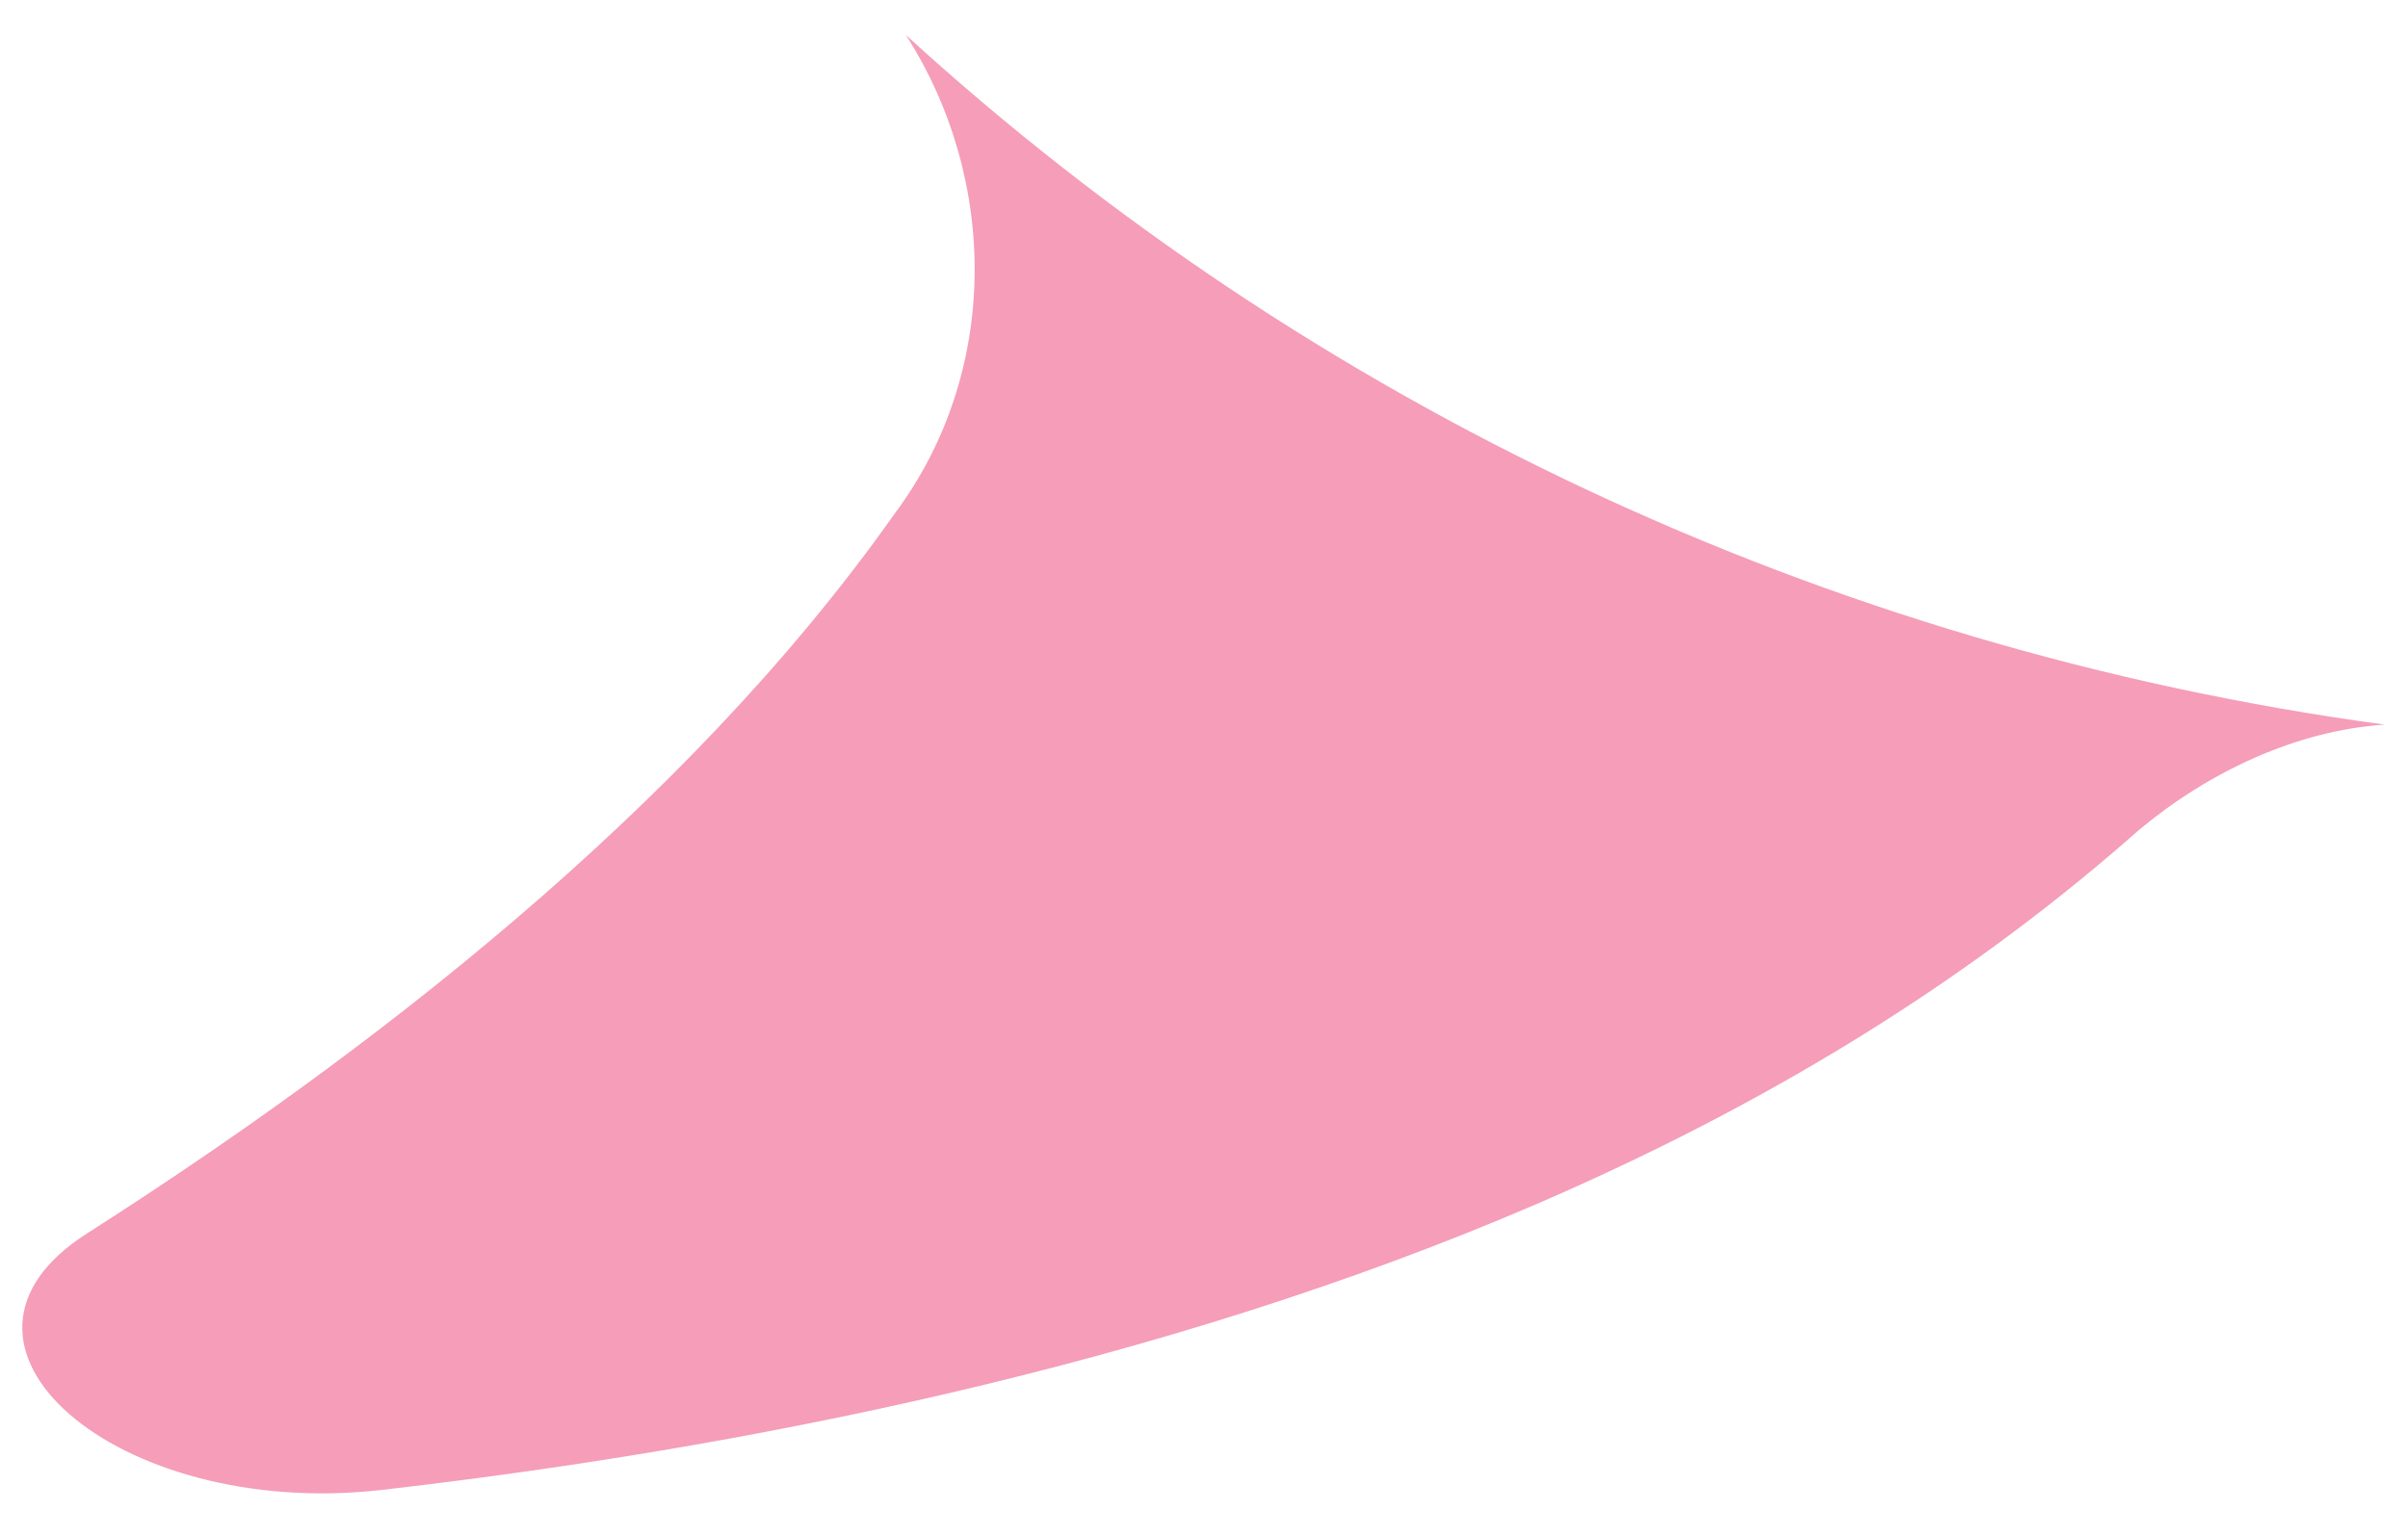
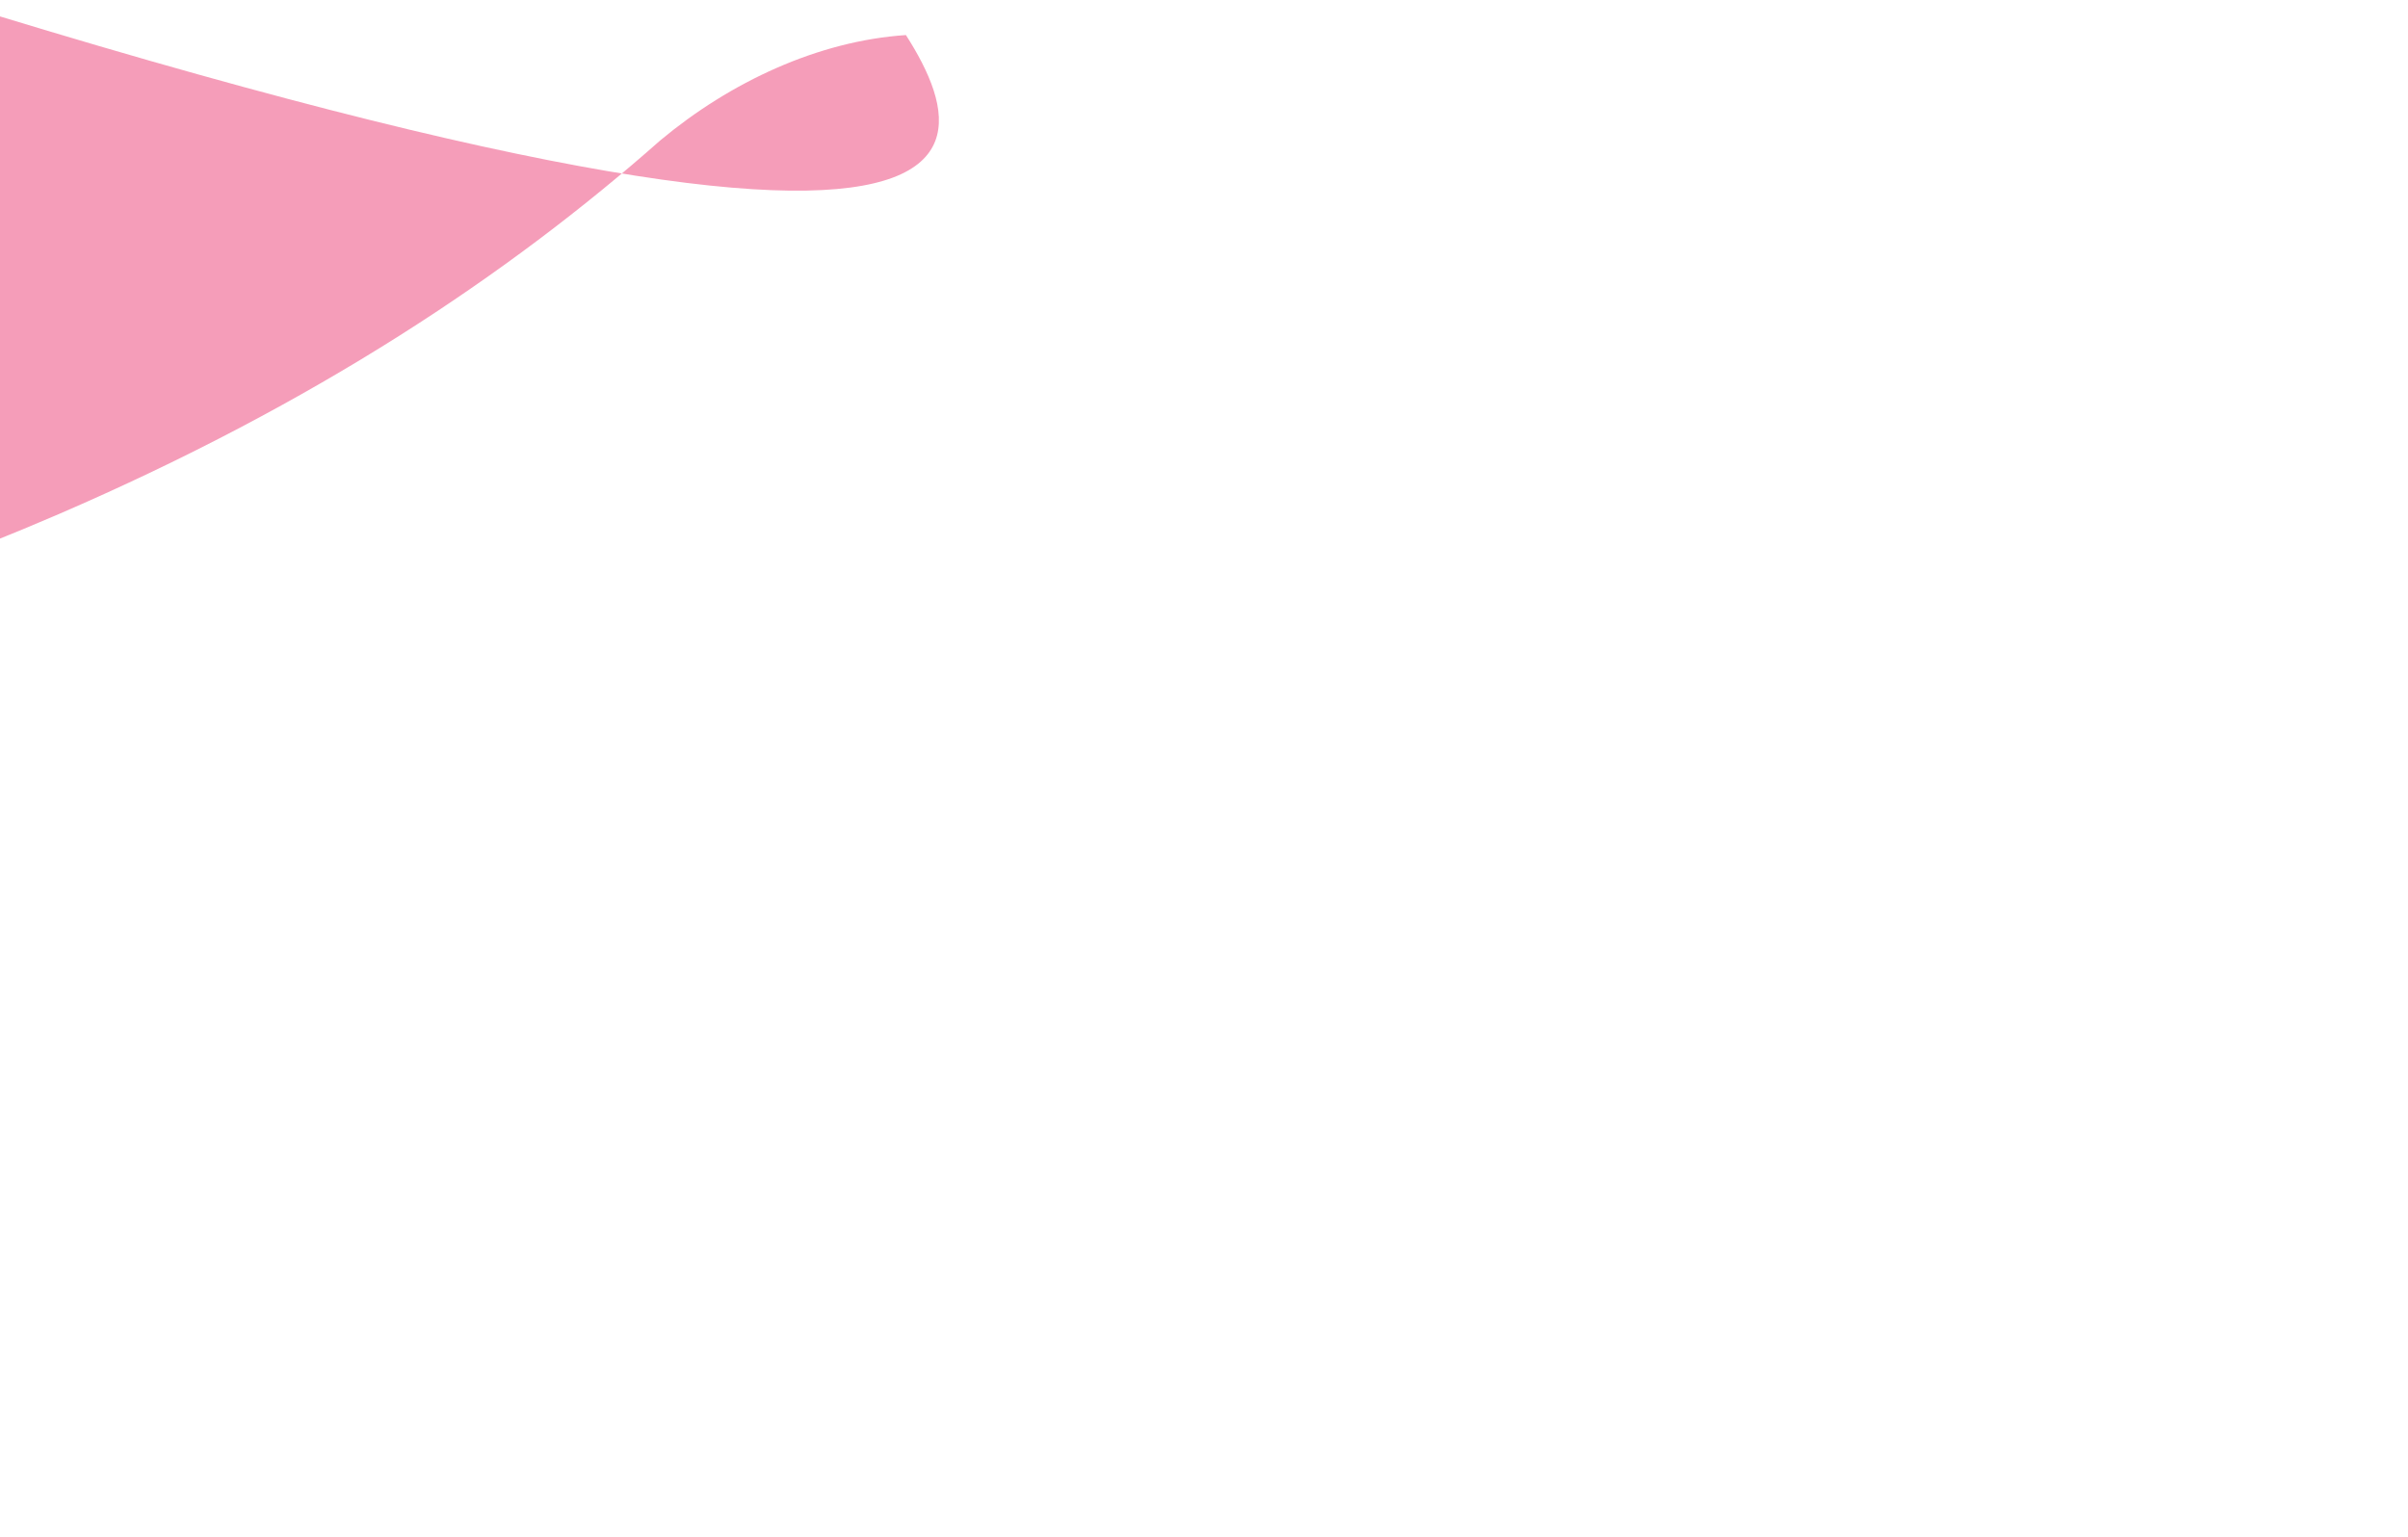
<svg xmlns="http://www.w3.org/2000/svg" version="1.1" id="Layer_1" x="0px" y="0px" viewBox="0 0 41.2 26.3" style="enable-background:new 0 0 41.2 26.3;" xml:space="preserve">
  <style type="text/css">
	.st0{fill:#F59DB9;}
</style>
-   <path class="st0" d="M15.5,0.6c6.9,6.3,15.7,10.5,25.3,11.8c-1.5,0.1-3,0.8-4.2,1.8c-2.6,2.3-5.9,4.5-10.3,6.4  c-6.5,2.8-13.7,4.2-19.8,4.9c-4.5,0.5-8-2.5-5-4.4c4.7-3,10.2-7.2,13.8-12.3C17.1,6.4,17.1,3.1,15.5,0.6z" />
+   <path class="st0" d="M15.5,0.6c-1.5,0.1-3,0.8-4.2,1.8c-2.6,2.3-5.9,4.5-10.3,6.4  c-6.5,2.8-13.7,4.2-19.8,4.9c-4.5,0.5-8-2.5-5-4.4c4.7-3,10.2-7.2,13.8-12.3C17.1,6.4,17.1,3.1,15.5,0.6z" />
</svg>